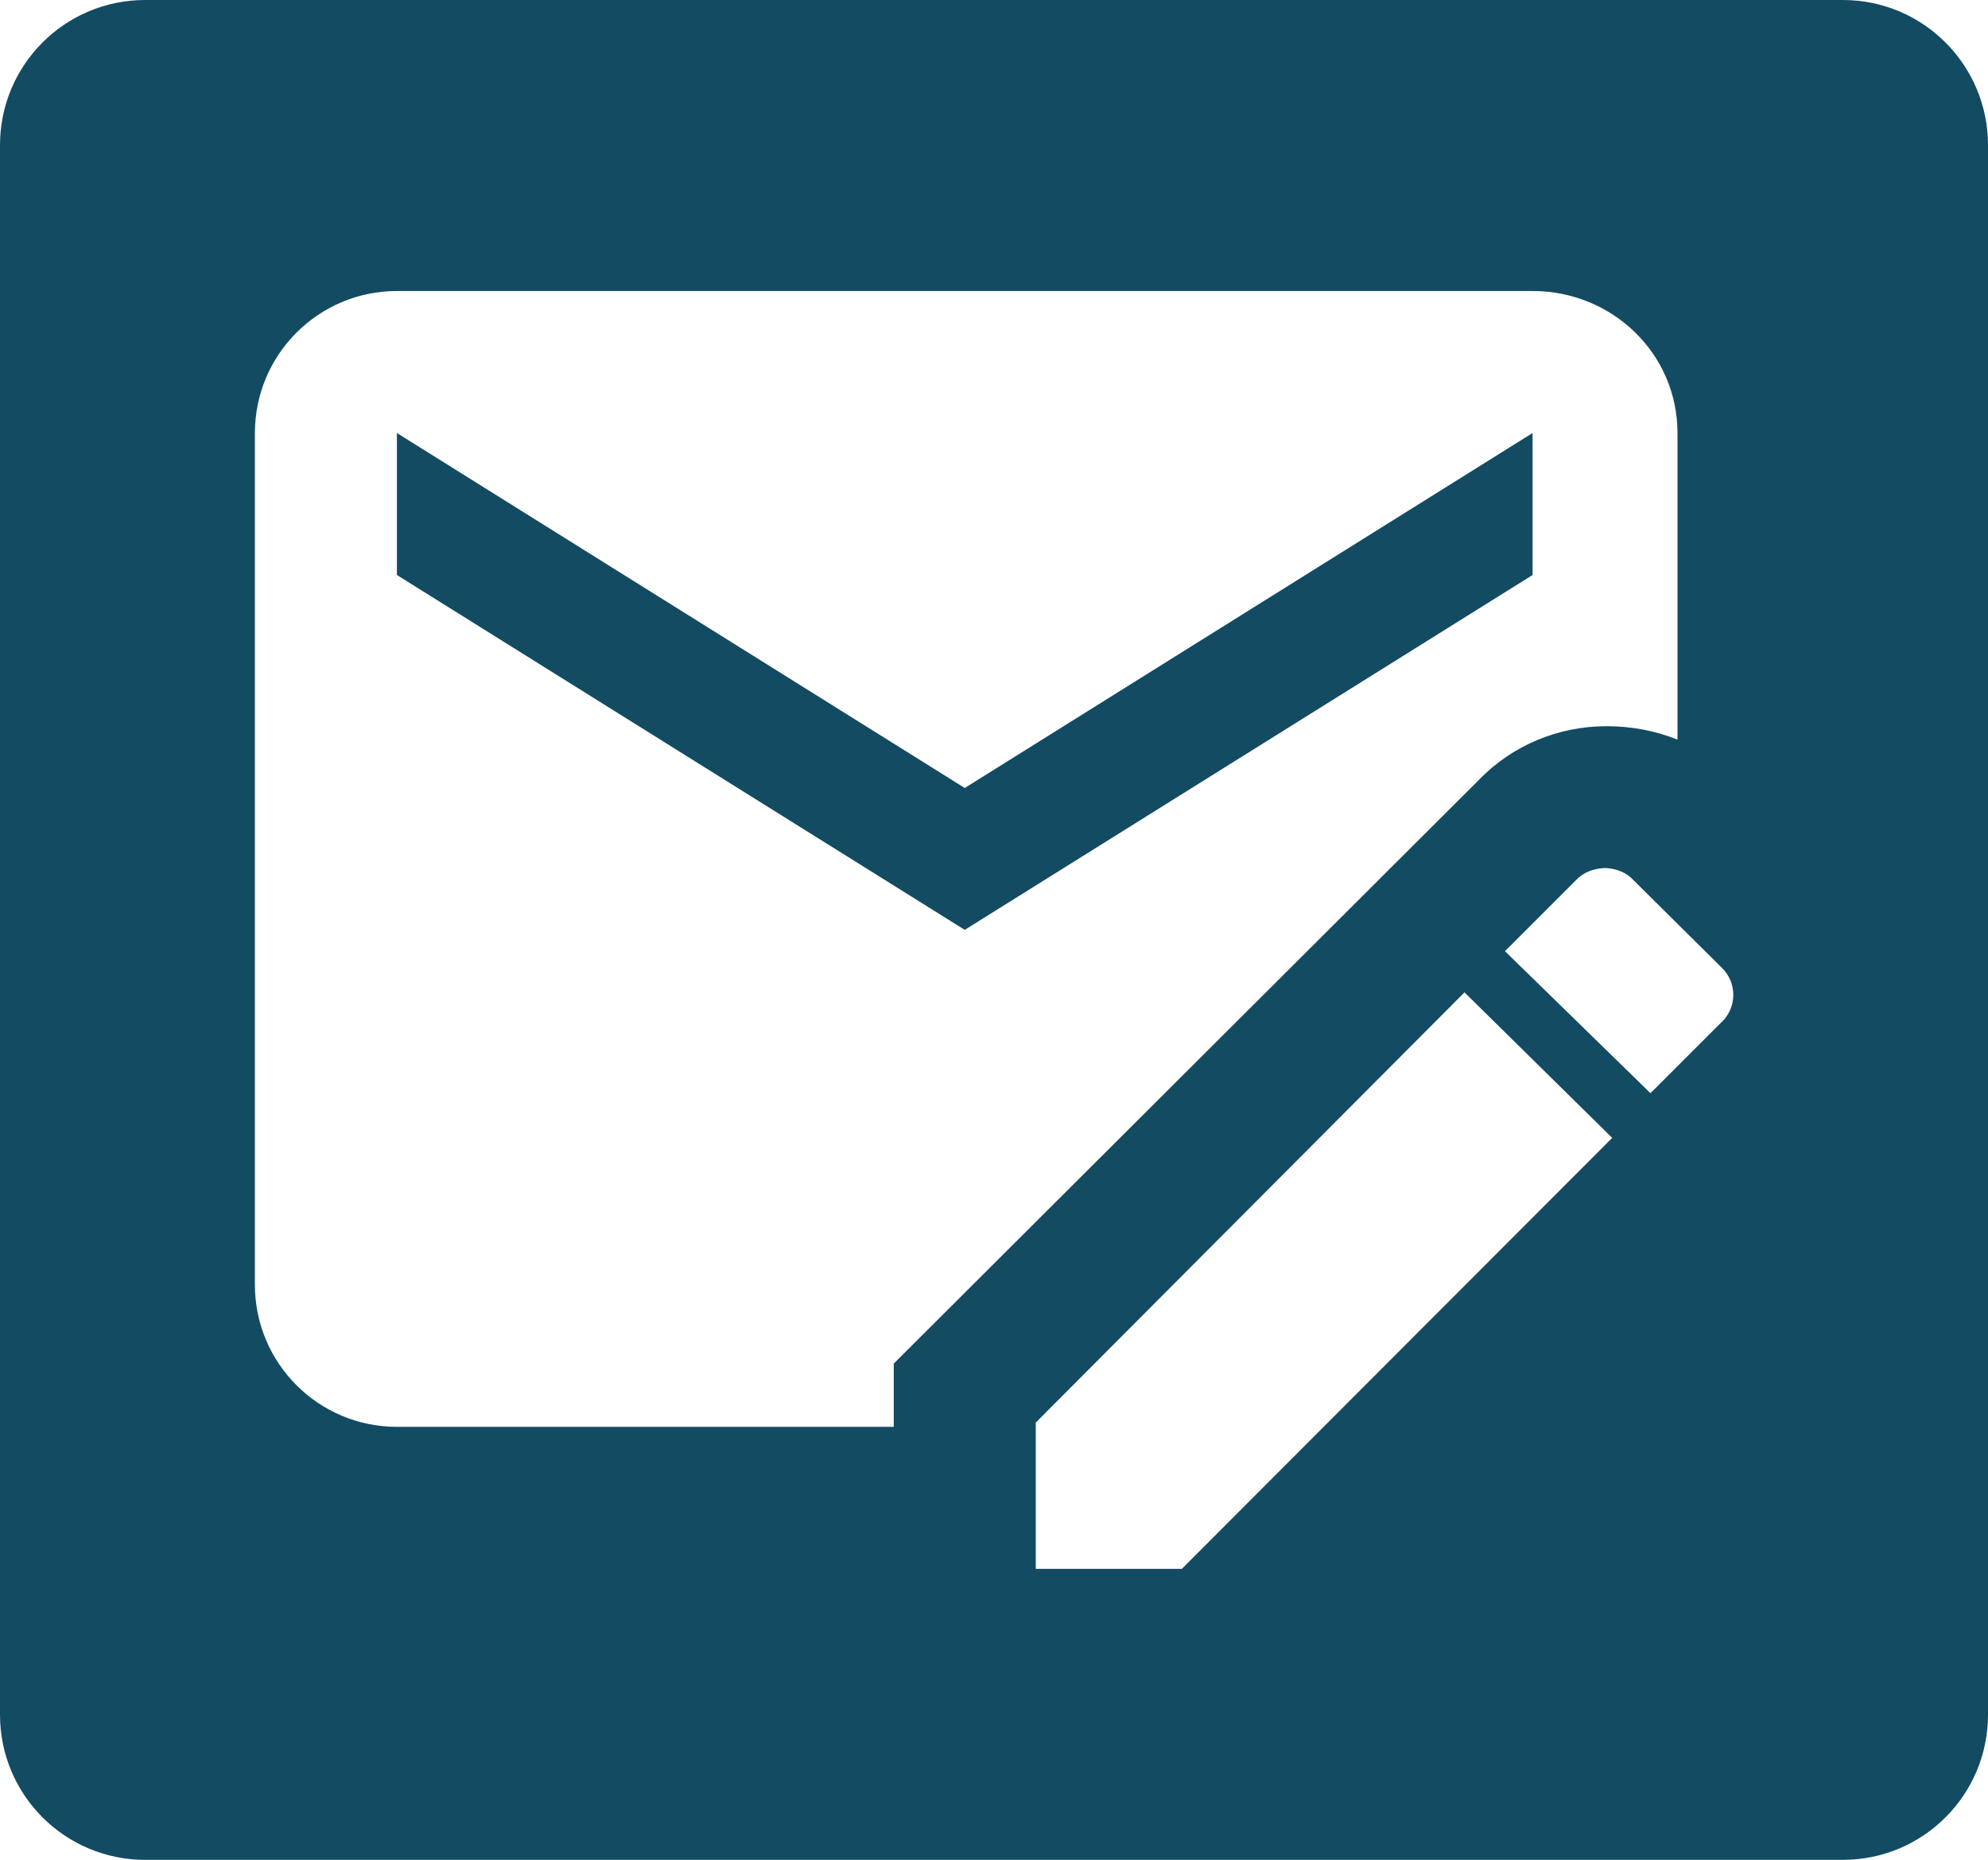
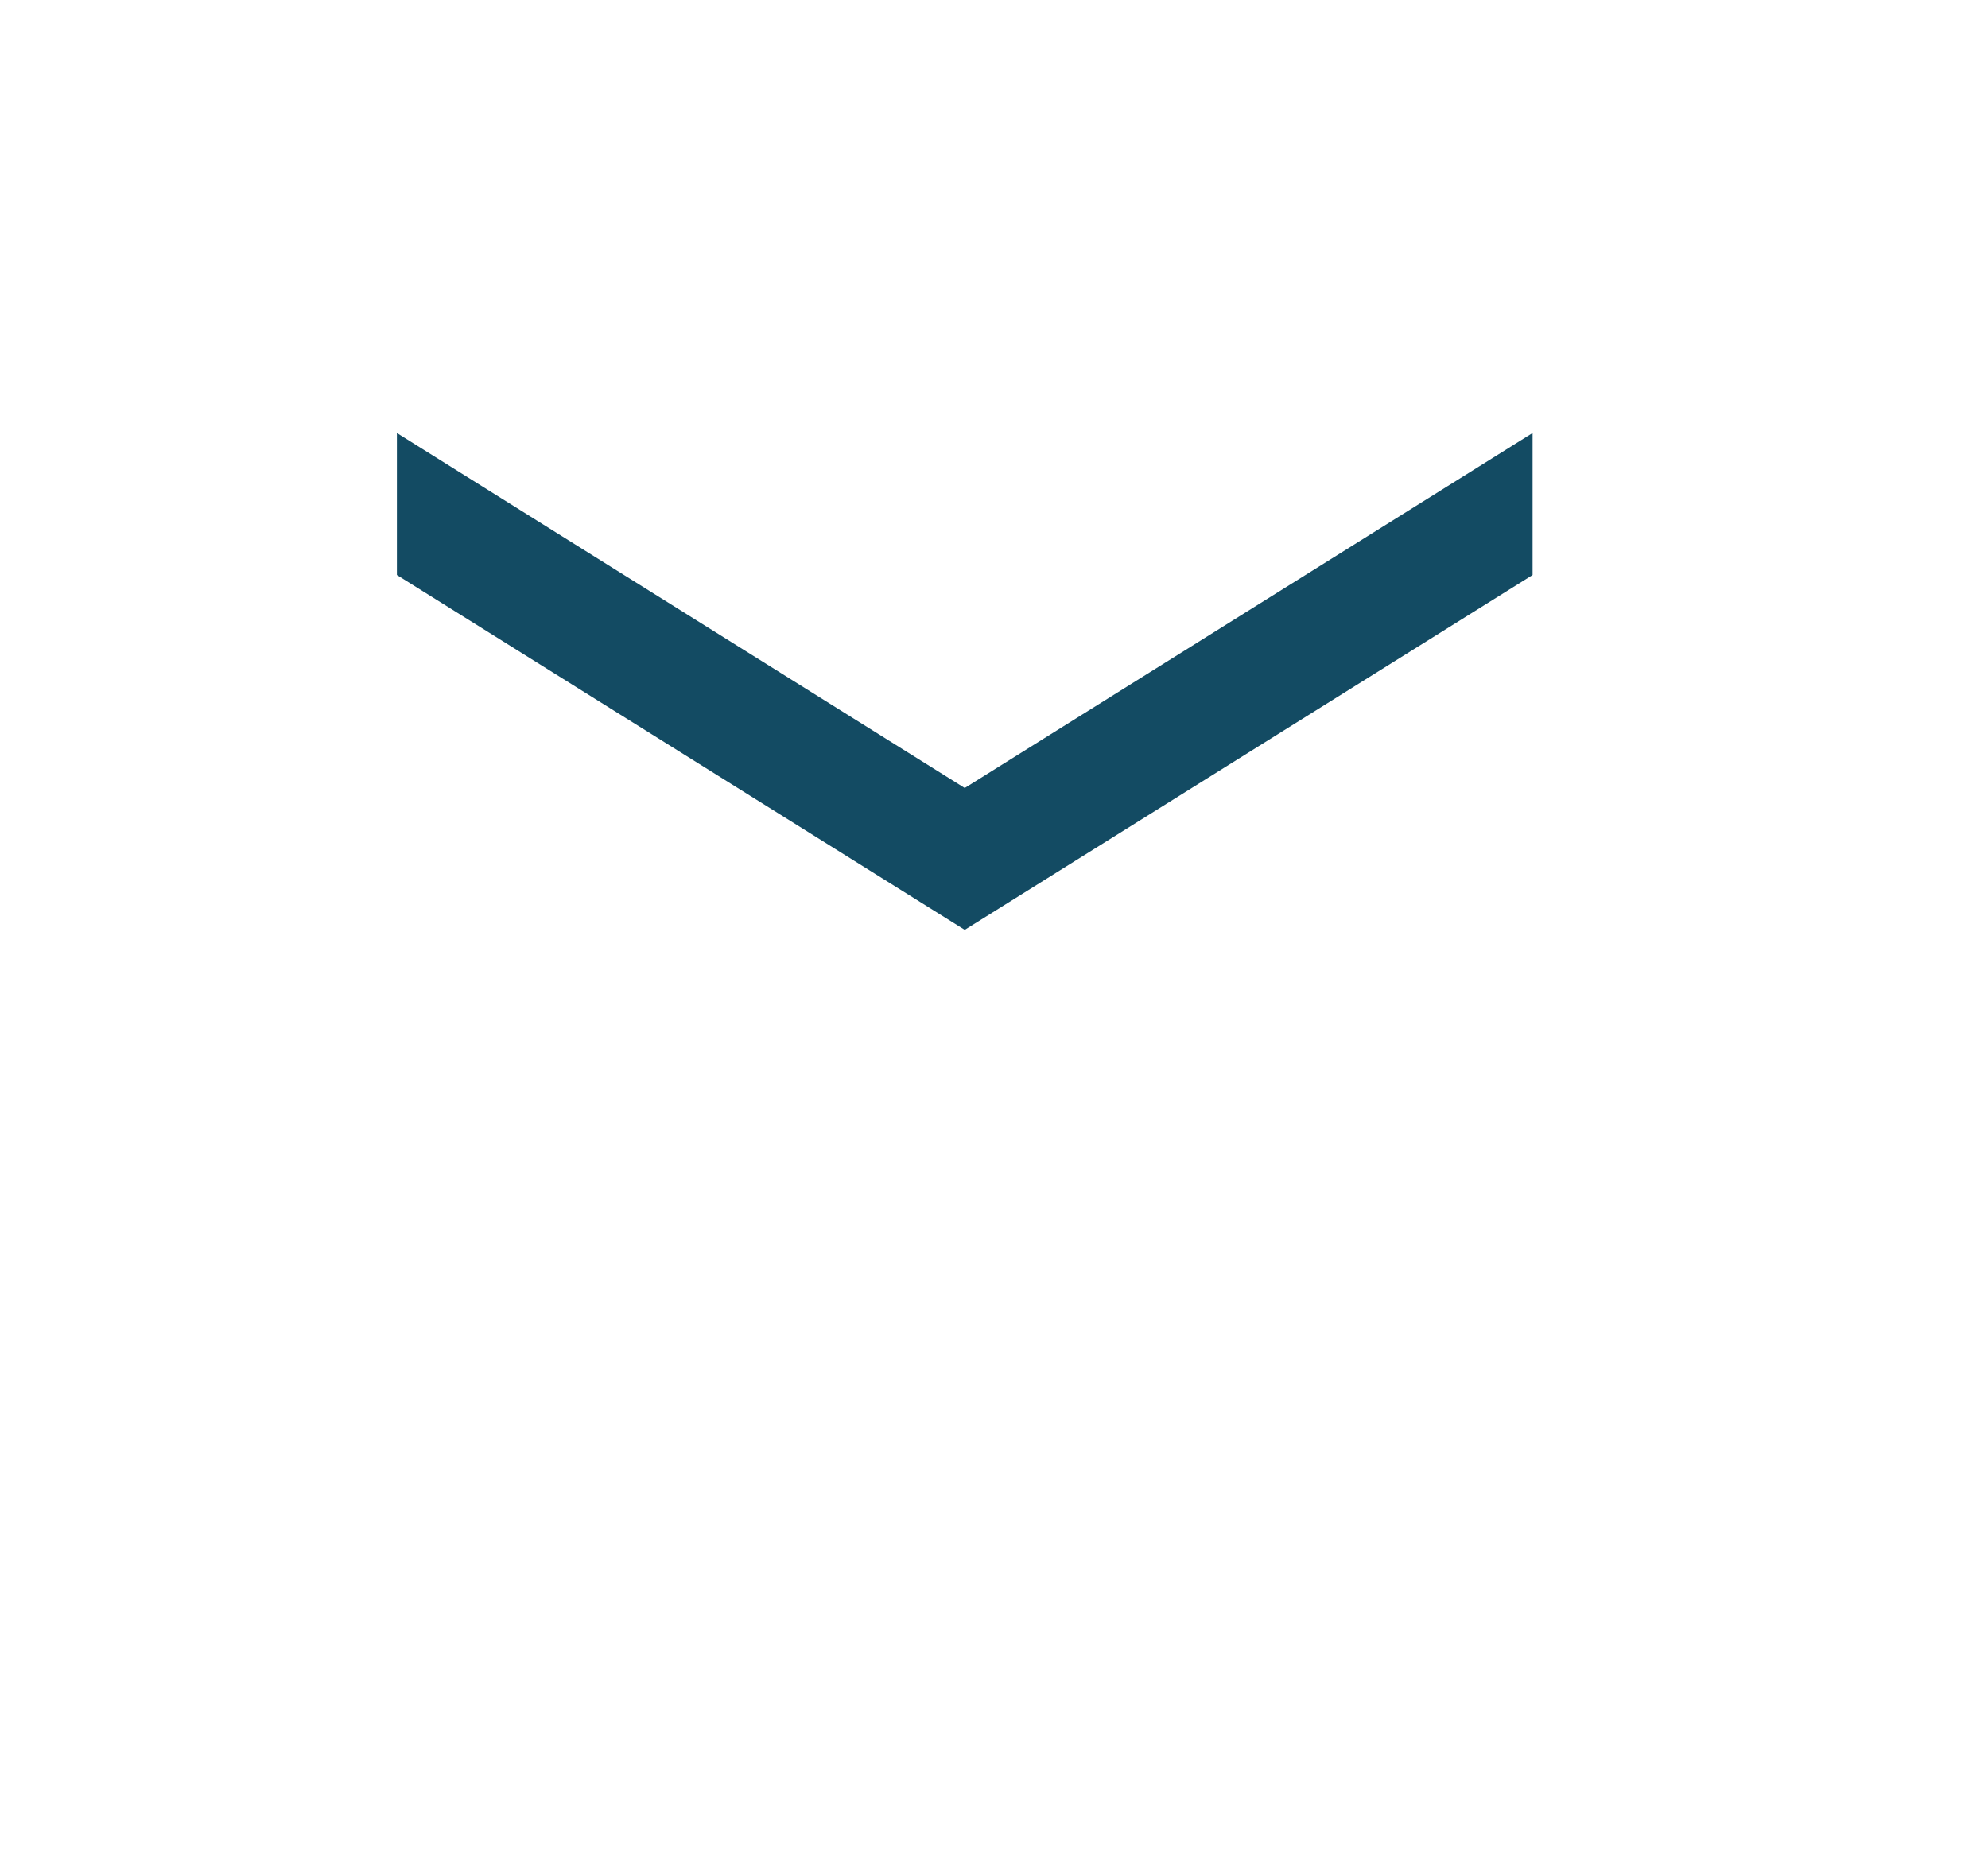
<svg xmlns="http://www.w3.org/2000/svg" id="Layer_2" data-name="Layer 2" viewBox="0 0 164.09 153.51">
  <defs>
    <style>
      .cls-1 {
        fill: #134b63;
      }
    </style>
  </defs>
  <g id="Layer_2-2" data-name="Layer 2">
    <g>
      <polygon class="cls-1" points="126.5 35.74 79.63 65.04 32.76 35.74 32.76 47.46 79.63 76.75 126.5 47.46 126.5 35.74" />
-       <path class="cls-1" d="M152.11,0H11.98C5.36,0,0,5.36,0,11.98v129.55c0,6.62,5.36,11.98,11.98,11.98h140.13c6.62,0,11.98-5.36,11.98-11.98V11.98c0-6.62-5.36-11.98-11.98-11.98ZM73.77,117.77h-41.01c-6.47,0-11.72-5.25-11.72-11.72V35.74c0-6.47,5.25-11.72,11.72-11.72h93.75c6.56,0,11.95,5.16,11.95,11.72v25.31c-1.87-.76-3.87-1.11-5.86-1.11-3.98,0-7.79,1.58-10.55,4.45l-48.28,48.16v5.21ZM97.56,129.49h-12.07v-12.07l35.39-35.51,12.19,12.01-35.51,35.56ZM142.09,84.37l-5.86,5.86-12.01-11.72,5.86-5.86c.59-.64,1.41-.94,2.29-1h.23c.82.06,1.64.35,2.23,1l7.27,7.21c1.29,1.23,1.29,3.28,0,4.51Z" />
    </g>
  </g>
</svg>